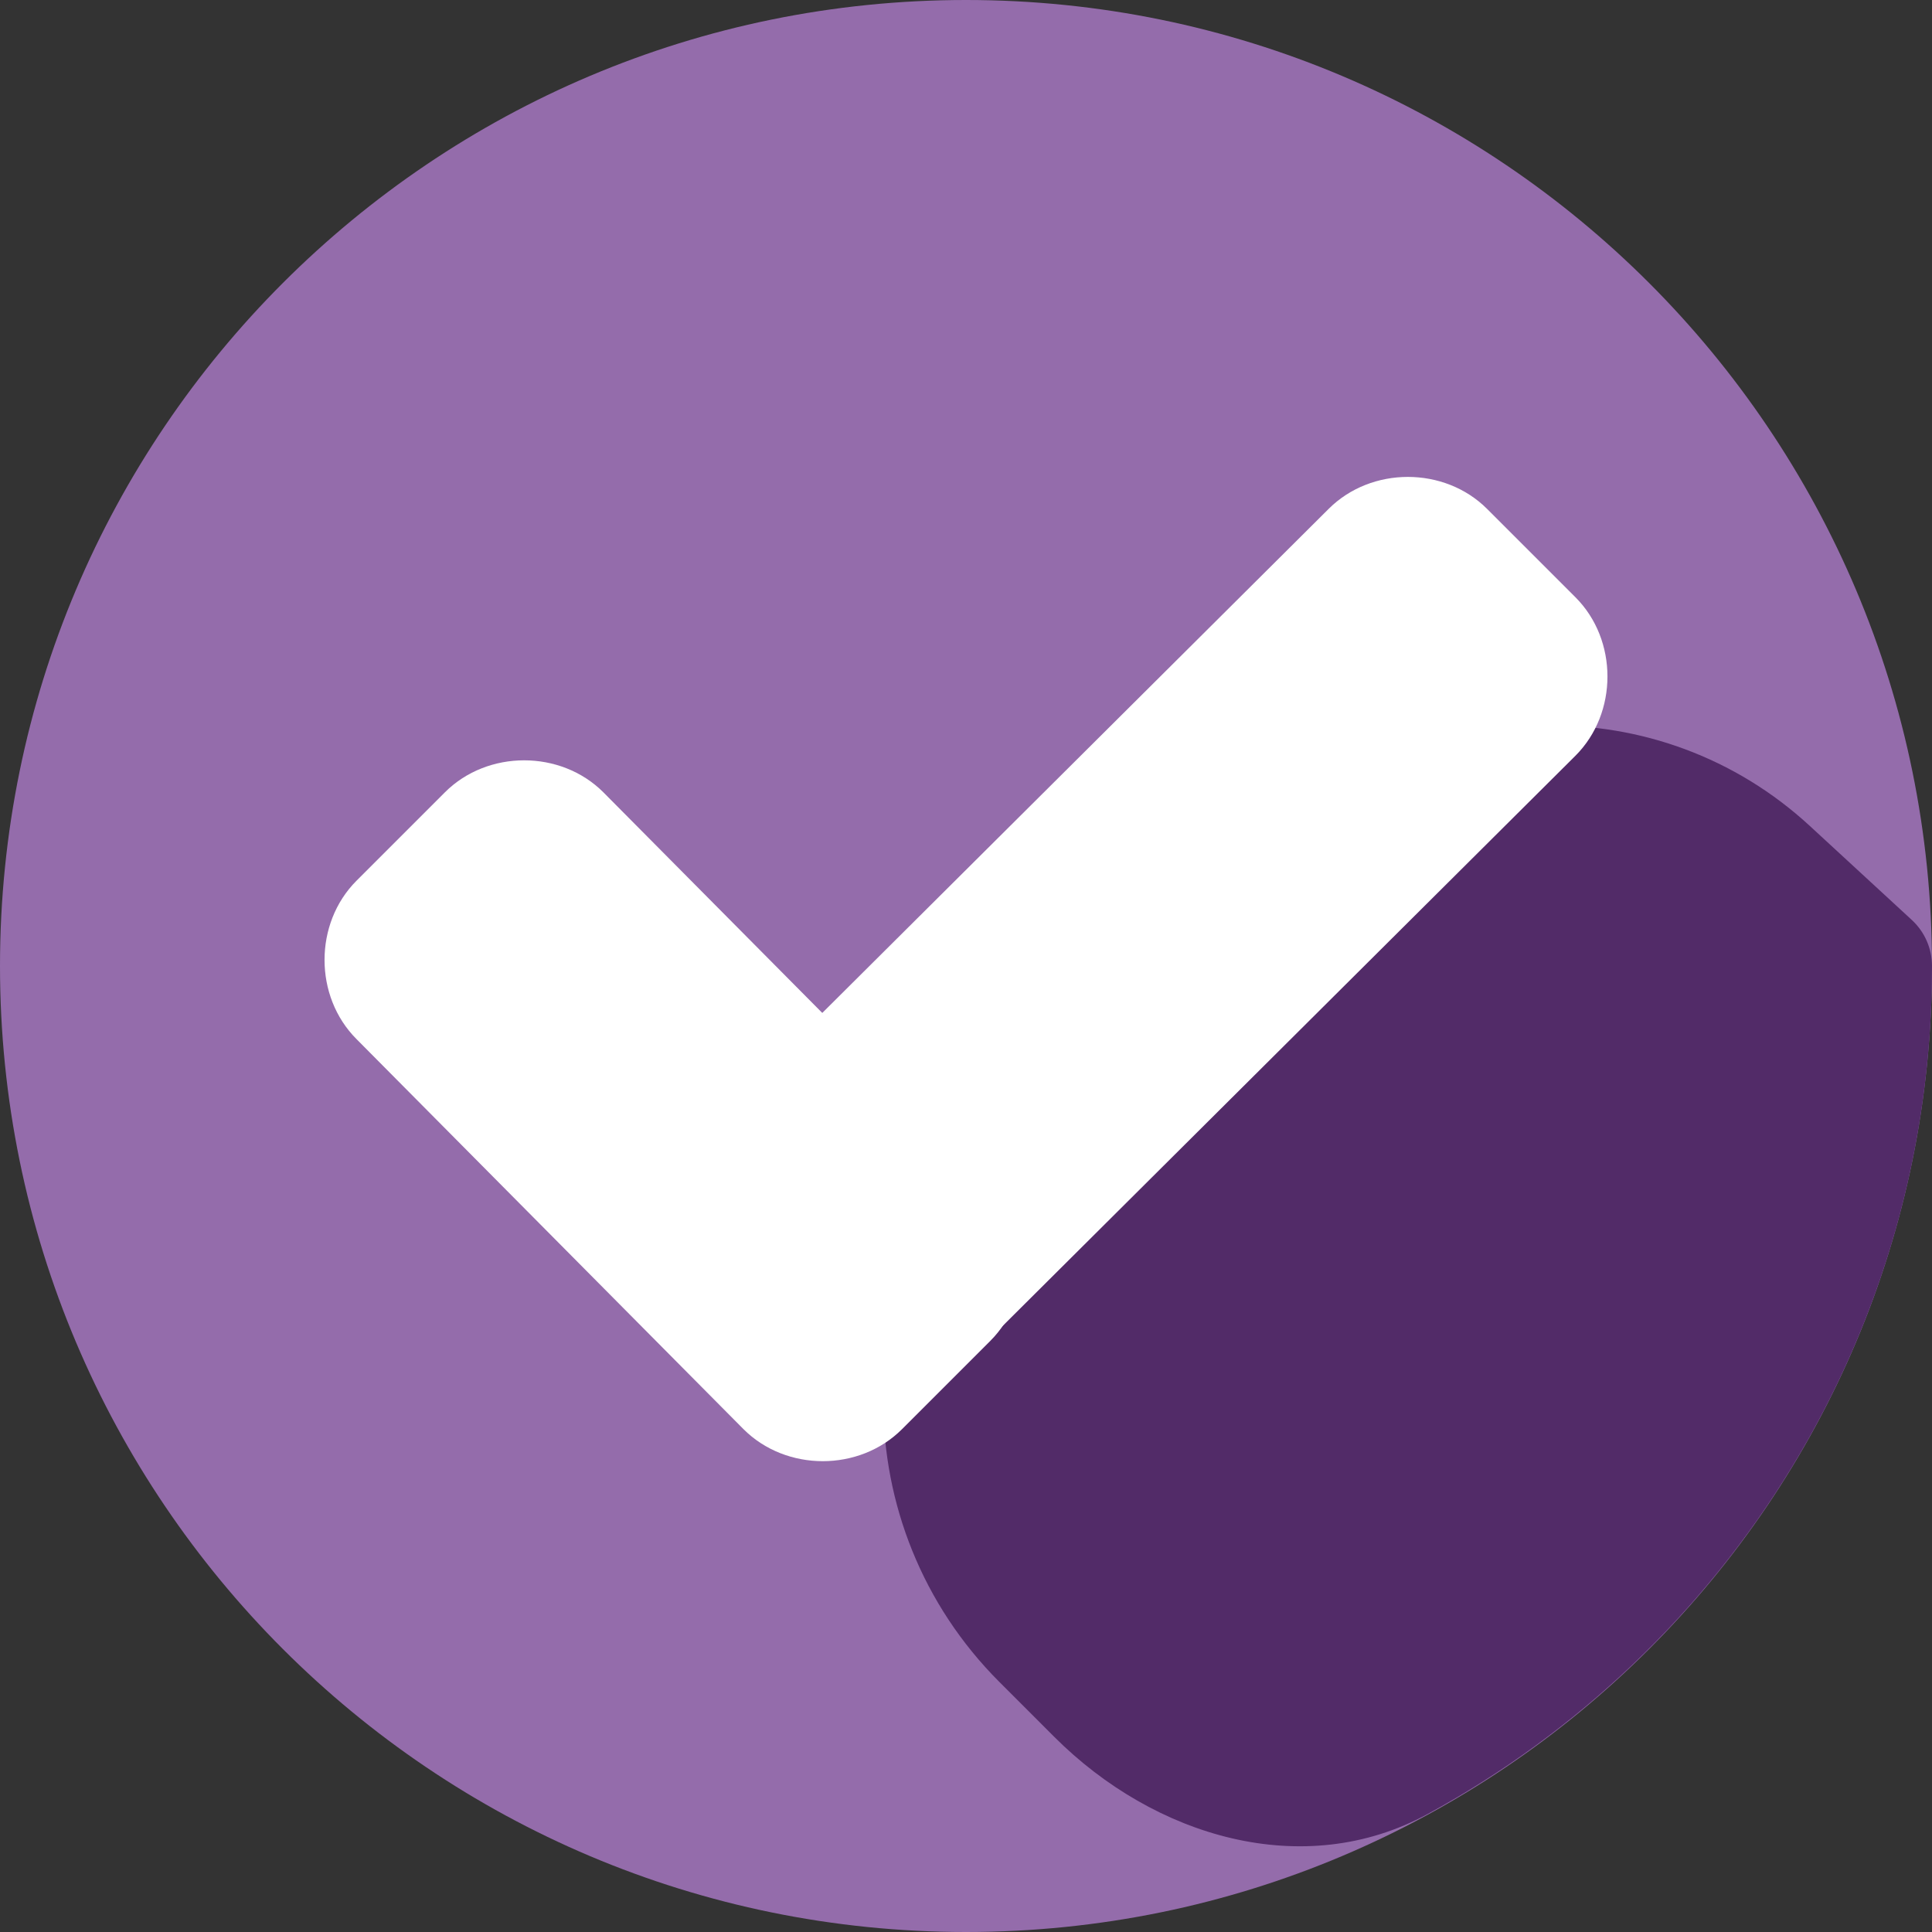
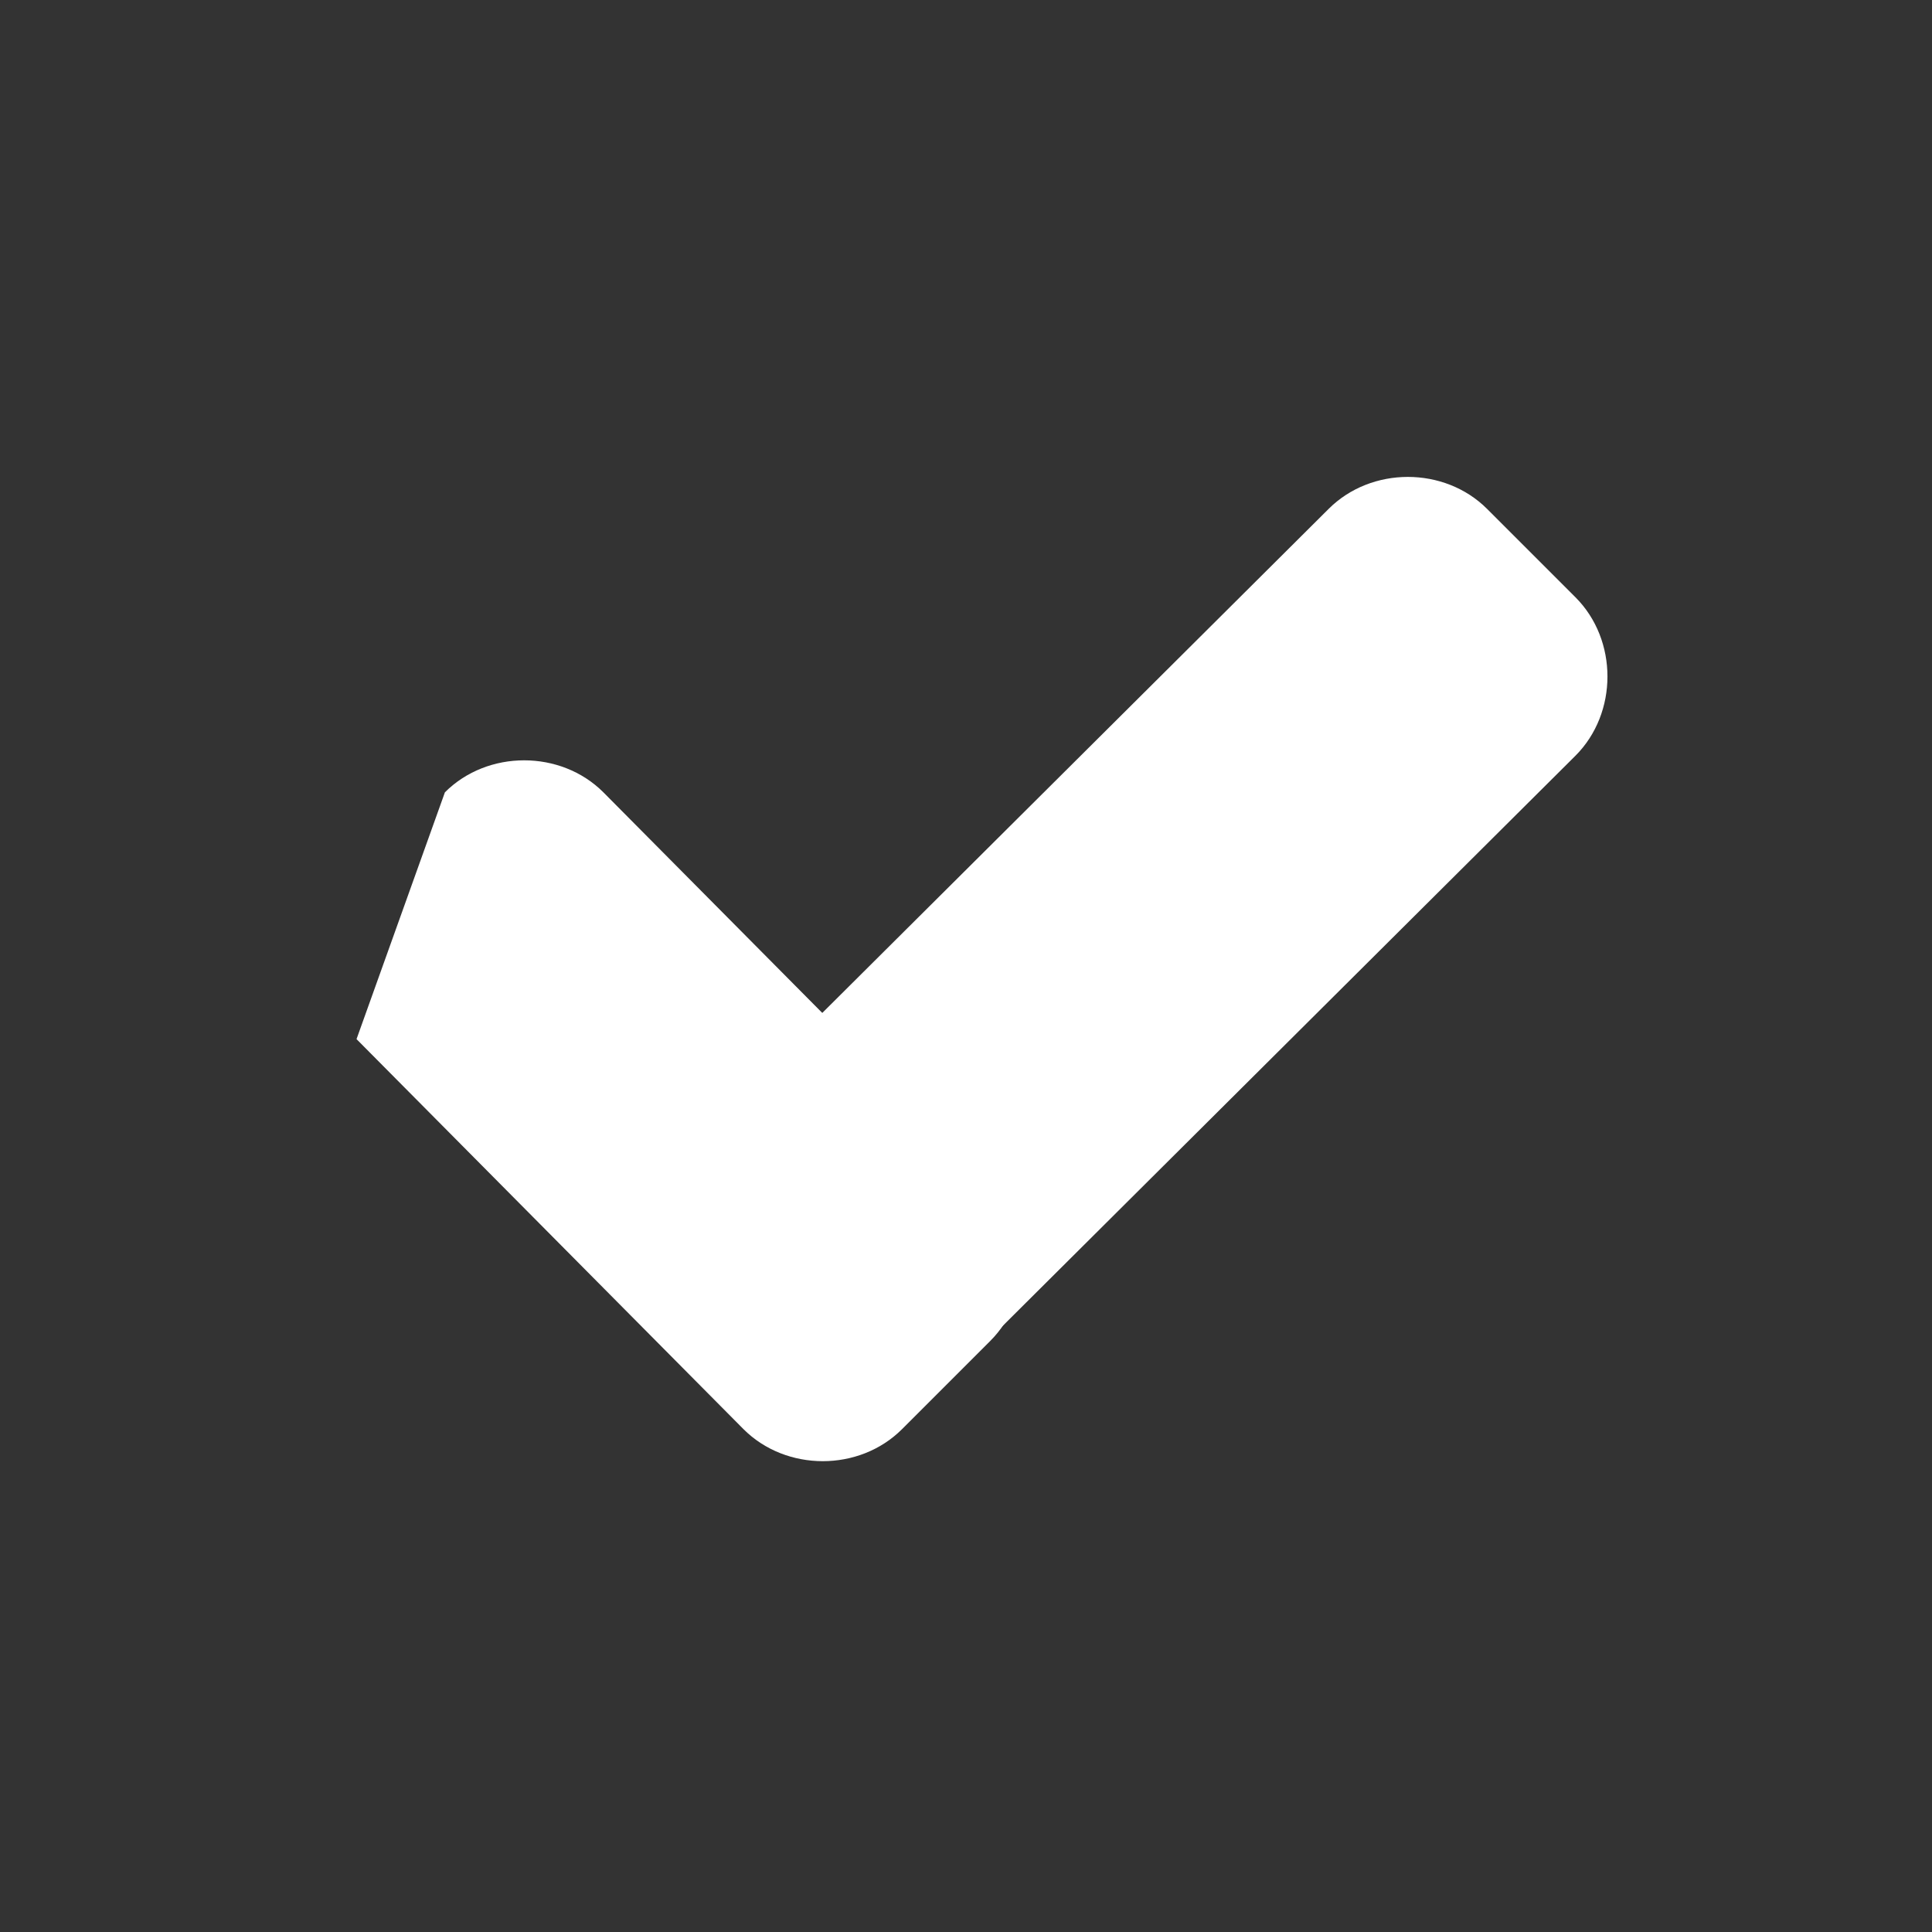
<svg xmlns="http://www.w3.org/2000/svg" width="39" height="39" viewBox="0 0 39 39" fill="none">
  <rect x="0" y="0" width="39" height="39" fill="#333333" stroke="none" />
  <g clip-path="url(#clip0)">
-     <path d="M19.5 39C30.27 39 39 30.27 39 19.5C39 8.73 30.27 0 19.5 0C8.73 0 0 8.73 0 19.5C0 30.27 8.73 39 19.5 39Z" fill="#946CAB" />
-     <path d="M20.174 22.64C17.05 25.764 17.05 30.829 20.174 33.953L21.283 35.062C23.301 37.08 26.311 37.983 28.819 36.618C34.874 33.321 39 26.906 39 19.5C39 19.147 38.852 18.81 38.593 18.571L36.533 16.672C33.512 13.887 28.832 13.982 25.927 16.887L20.174 22.64Z" fill="#522B68" />
-     <path d="M19.992 23.867C20.853 24.729 20.853 26.205 19.992 27.066L18.208 28.85C17.347 29.711 15.871 29.711 15.009 28.85L7.197 20.976C6.336 20.115 6.336 18.639 7.197 17.778L8.981 15.994C9.842 15.133 11.319 15.133 12.18 15.994L19.992 23.867Z" fill="white" />
+     <path d="M19.992 23.867C20.853 24.729 20.853 26.205 19.992 27.066L18.208 28.85C17.347 29.711 15.871 29.711 15.009 28.85L7.197 20.976L8.981 15.994C9.842 15.133 11.319 15.133 12.18 15.994L19.992 23.867Z" fill="white" />
    <path d="M26.82 10.273C27.681 9.412 29.158 9.412 30.019 10.273L31.803 12.057C32.664 12.918 32.664 14.394 31.803 15.255L18.27 28.727C17.409 29.588 15.932 29.588 15.071 28.727L13.287 26.943C12.426 26.082 12.426 24.606 13.287 23.744L26.82 10.273Z" fill="white" />
  </g>
  <defs>
    <clipPath id="clip0">
      <rect width="39" height="39" fill="white" />
    </clipPath>
  </defs>
</svg>